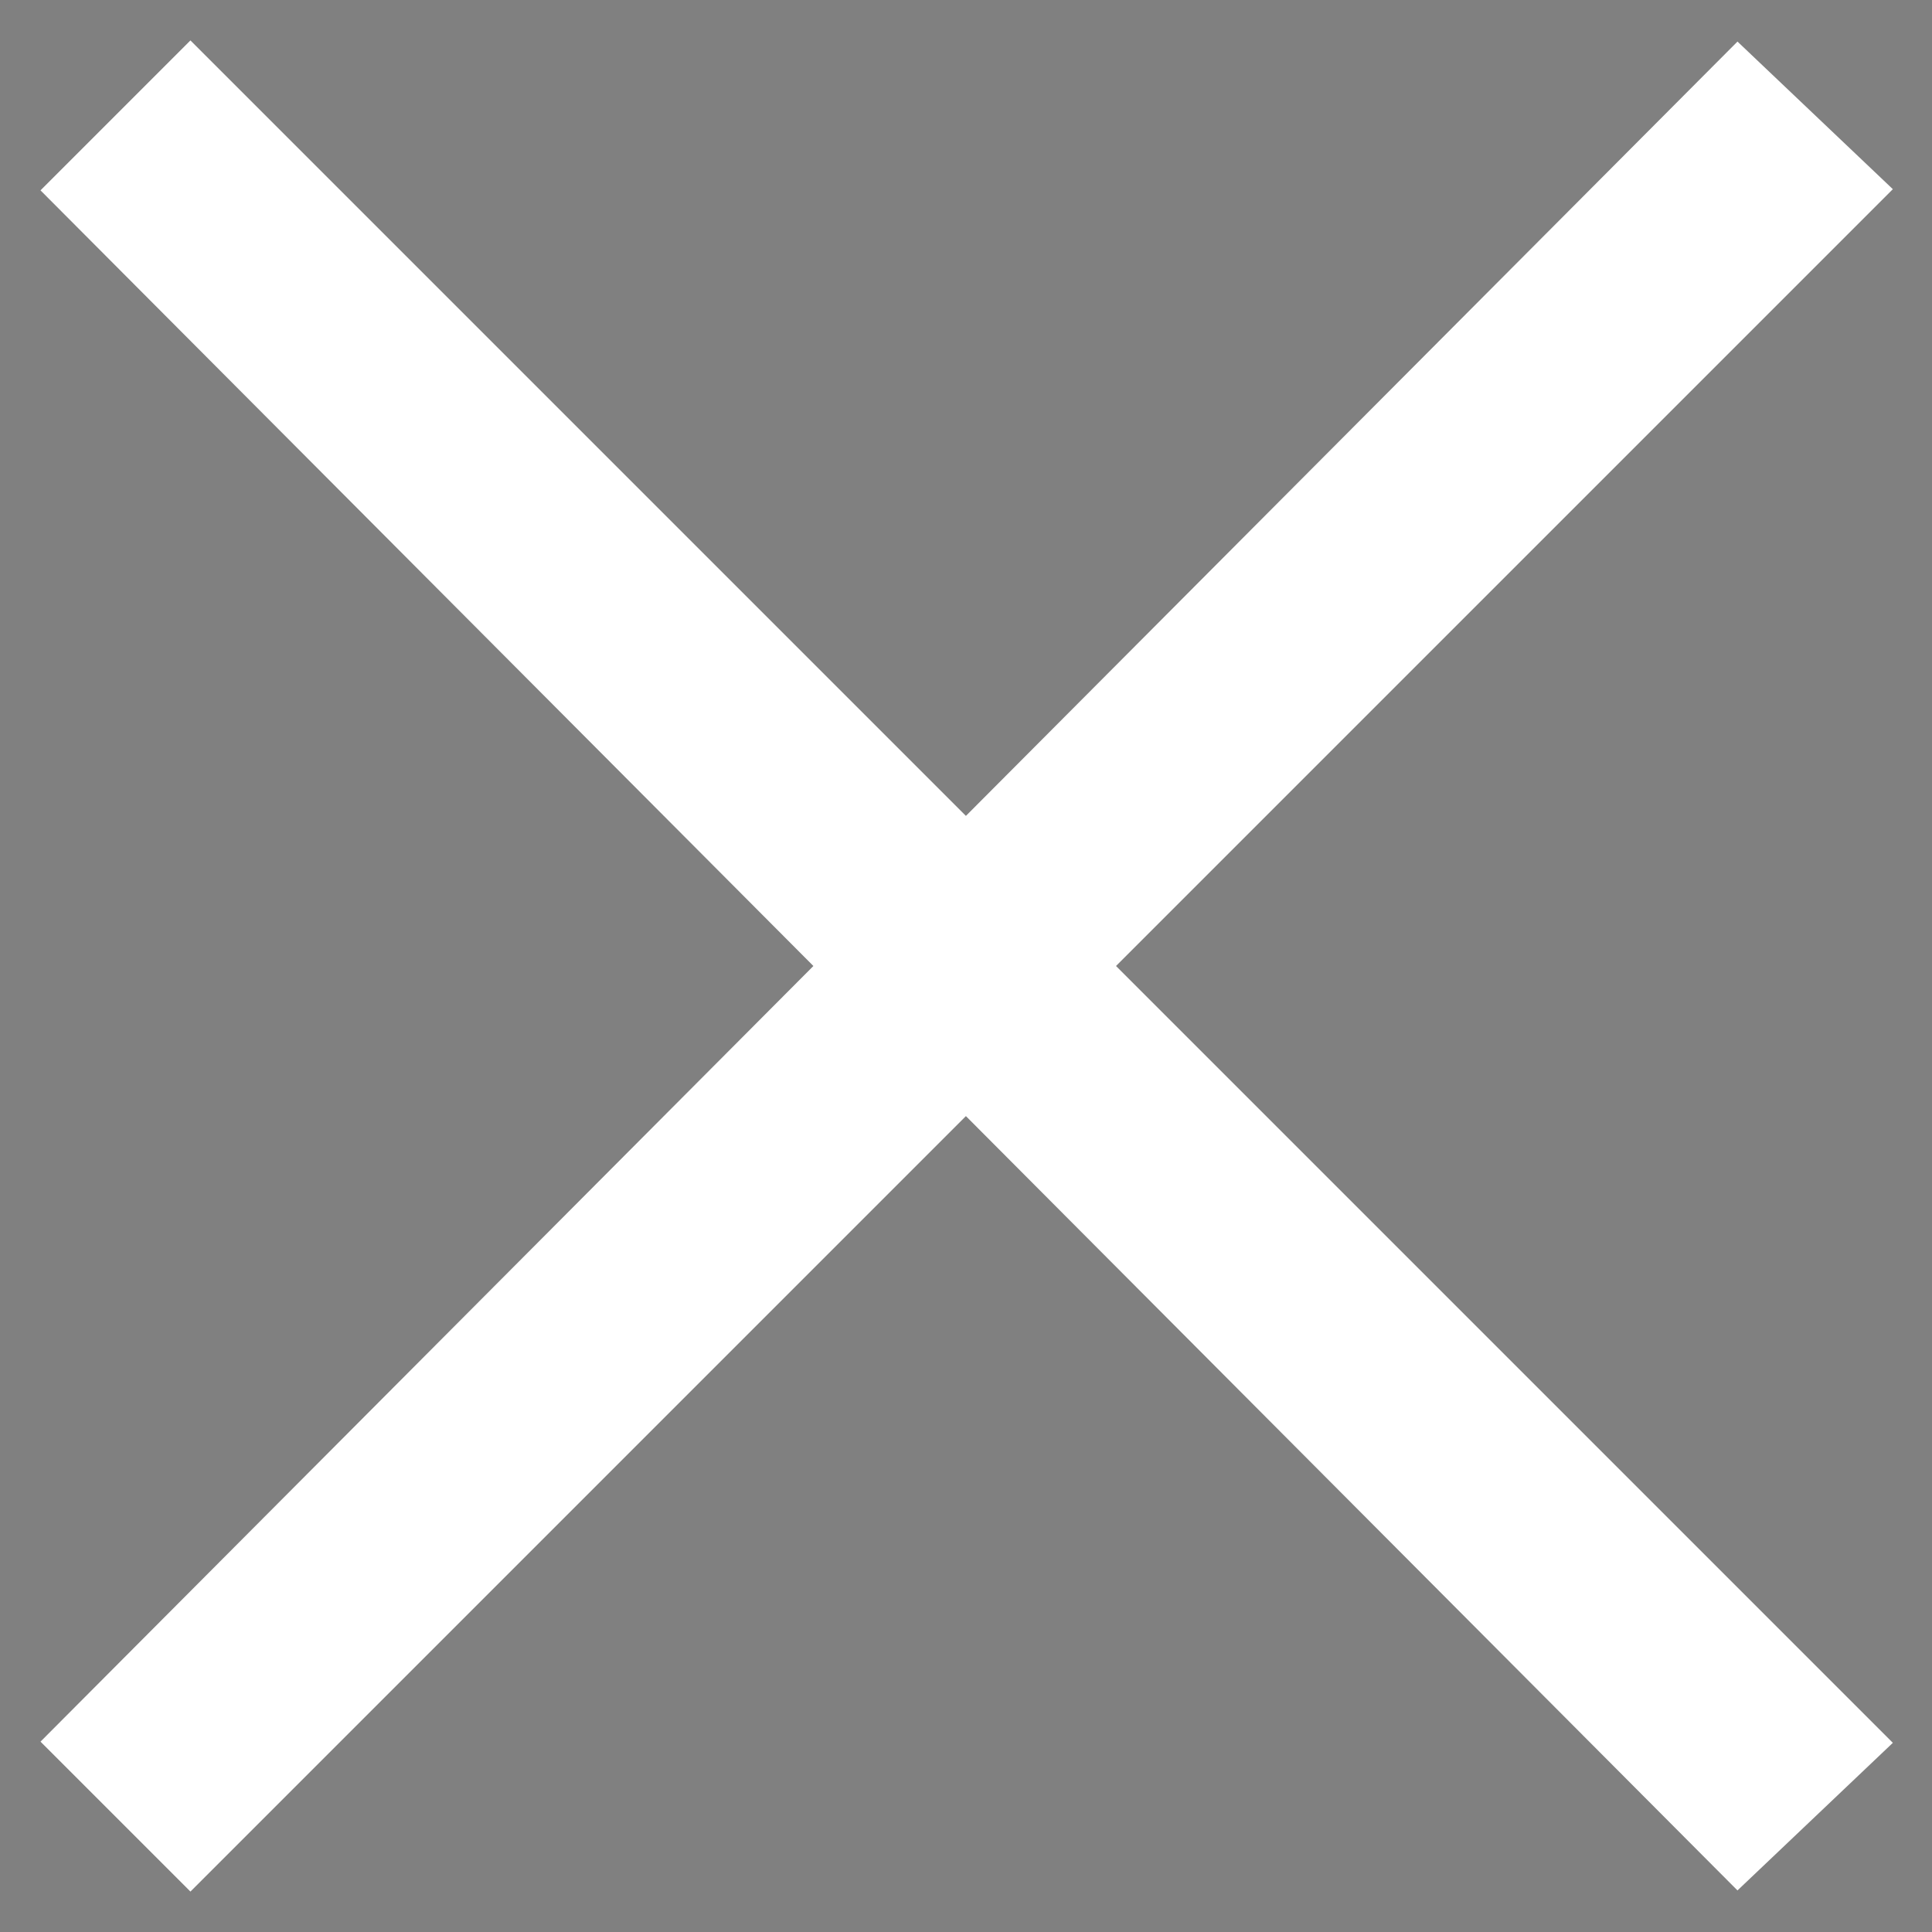
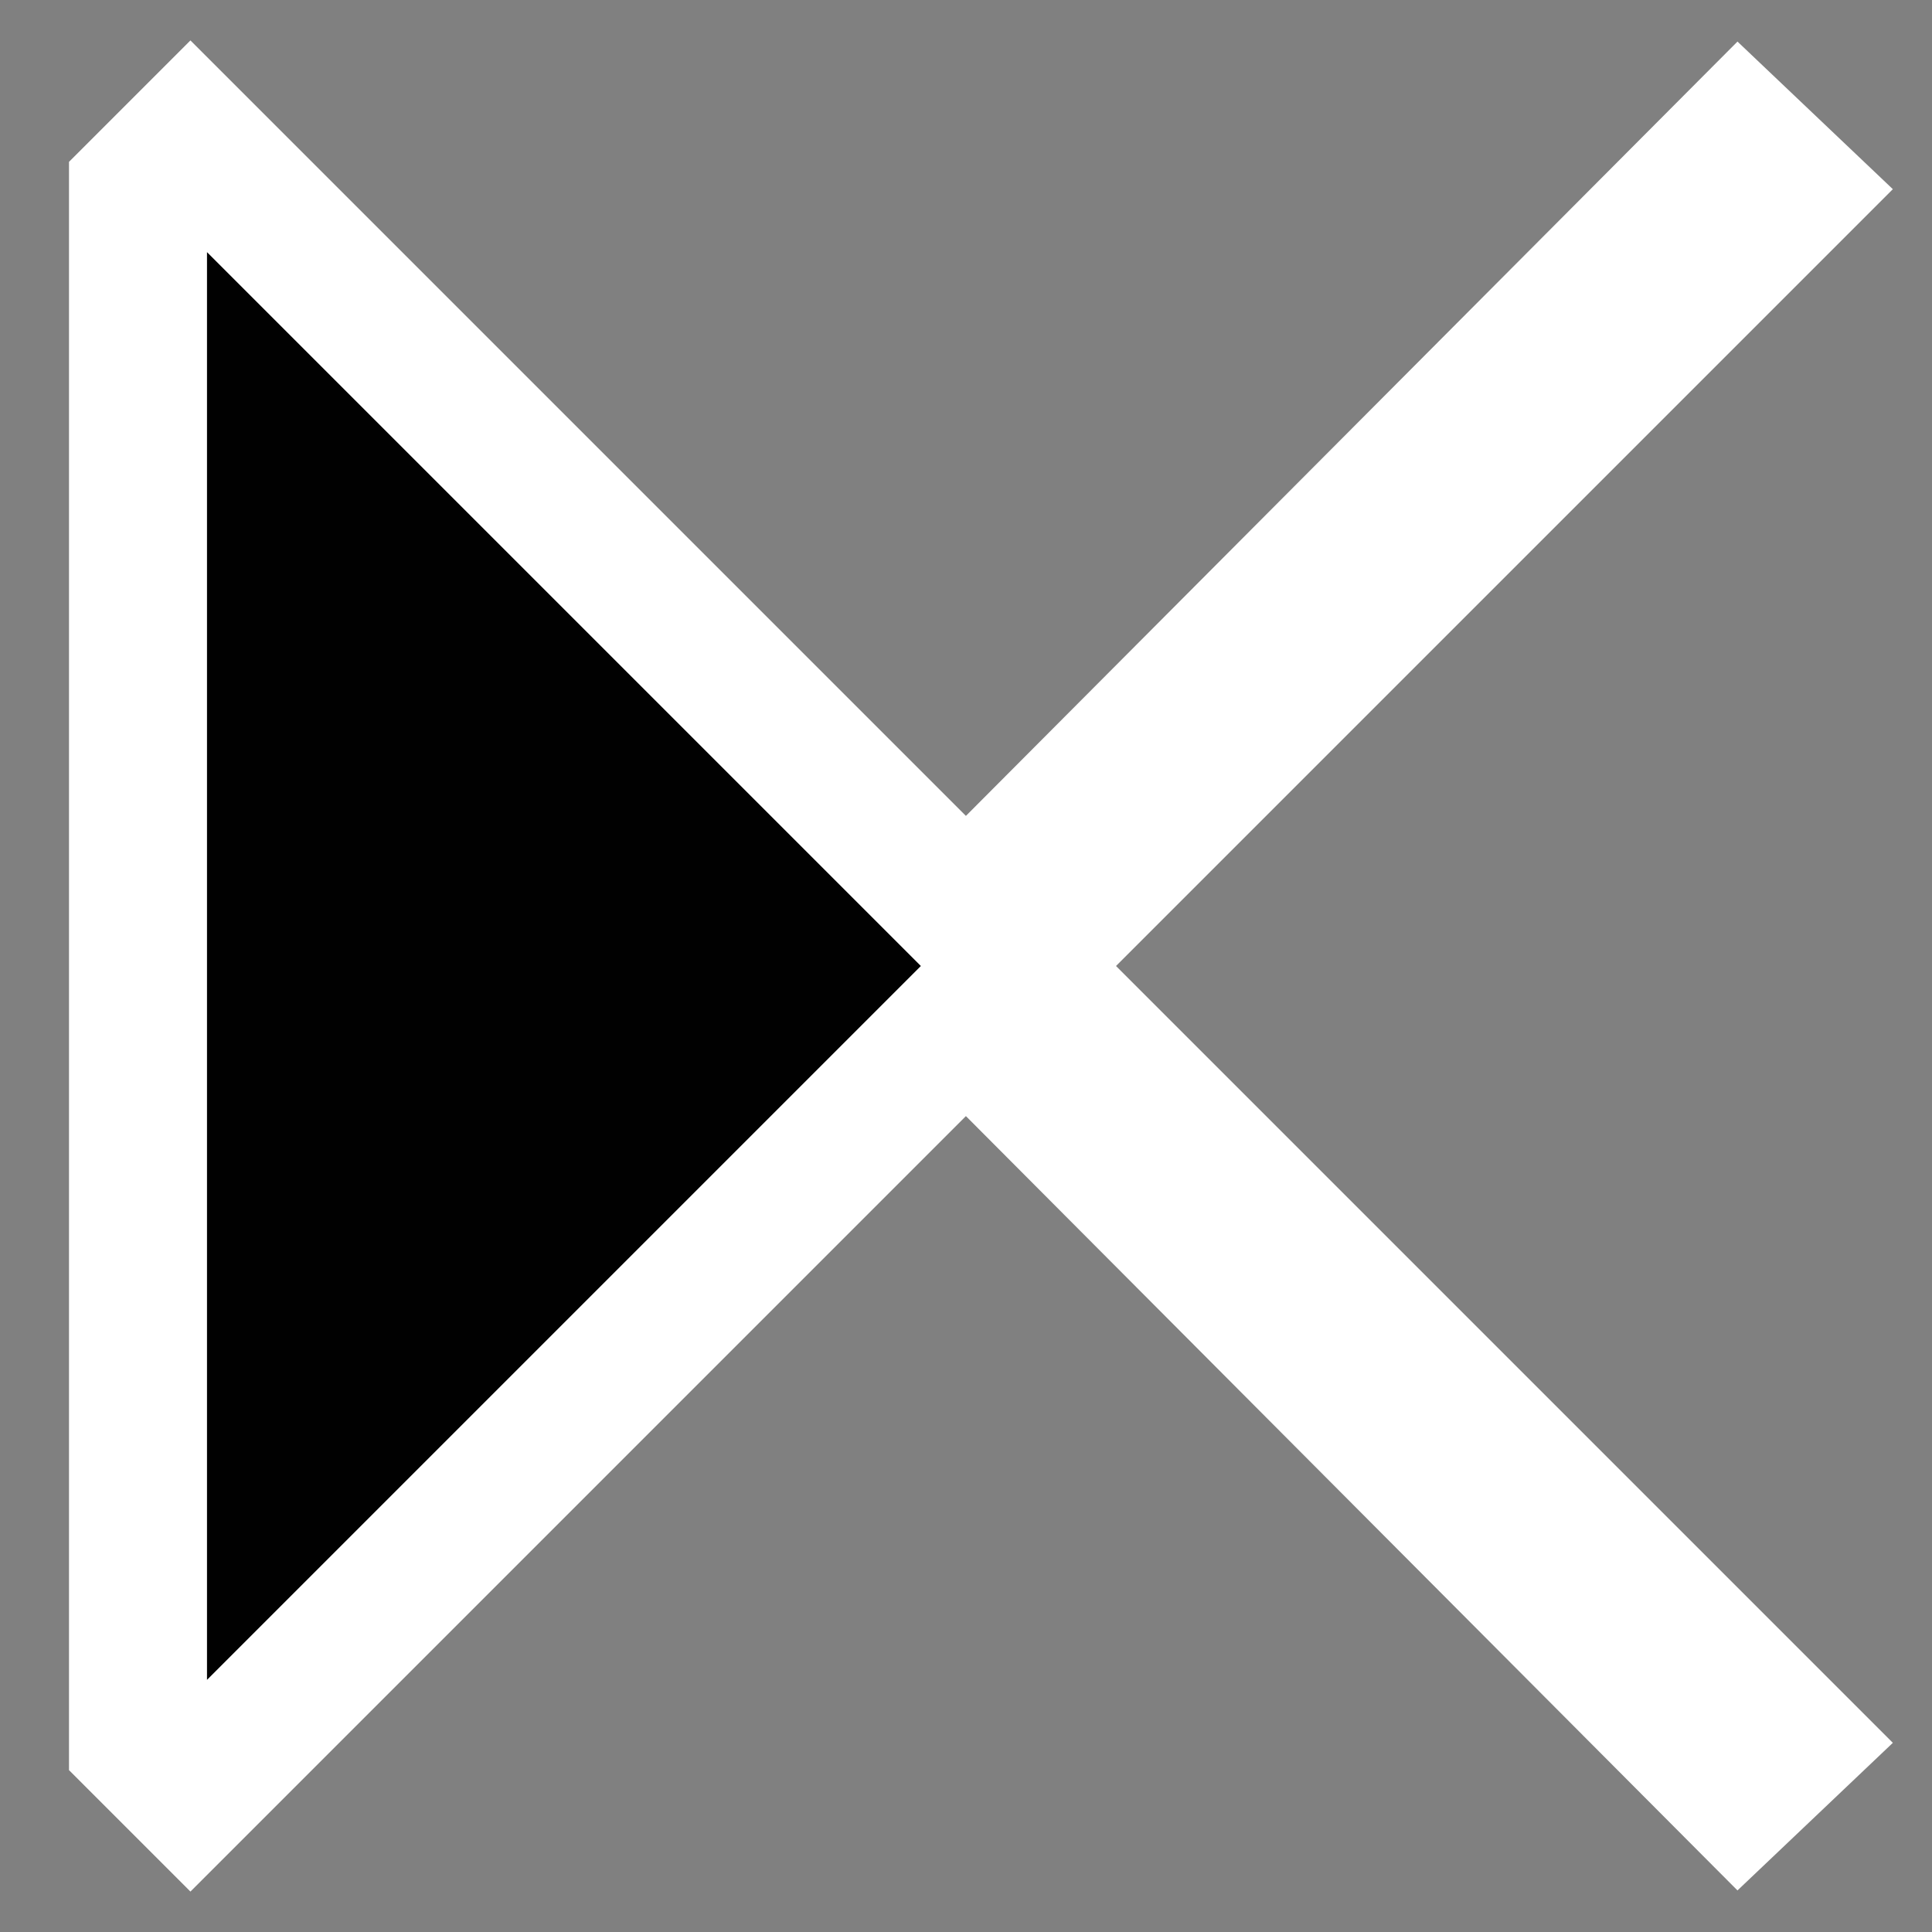
<svg xmlns="http://www.w3.org/2000/svg" width="14" height="14" viewBox="0 0 14 14" fill="none">
  <rect x="0" y="0" width="14" height="14" fill="#808080" stroke="none" />
-   <path d="M12.6 1L7 6.62L1.38 1L1 1.38L6.6 7L1 12.62L1.38 13L7 7.38L12.6 13L13 12.62L7.38 7L13 1.38L12.6 1Z" fill="#010101" stroke="white" />
+   <path d="M12.6 1L7 6.62L1.38 1L1 1.38L1 12.62L1.38 13L7 7.38L12.6 13L13 12.62L7.38 7L13 1.38L12.6 1Z" fill="#010101" stroke="white" />
</svg>